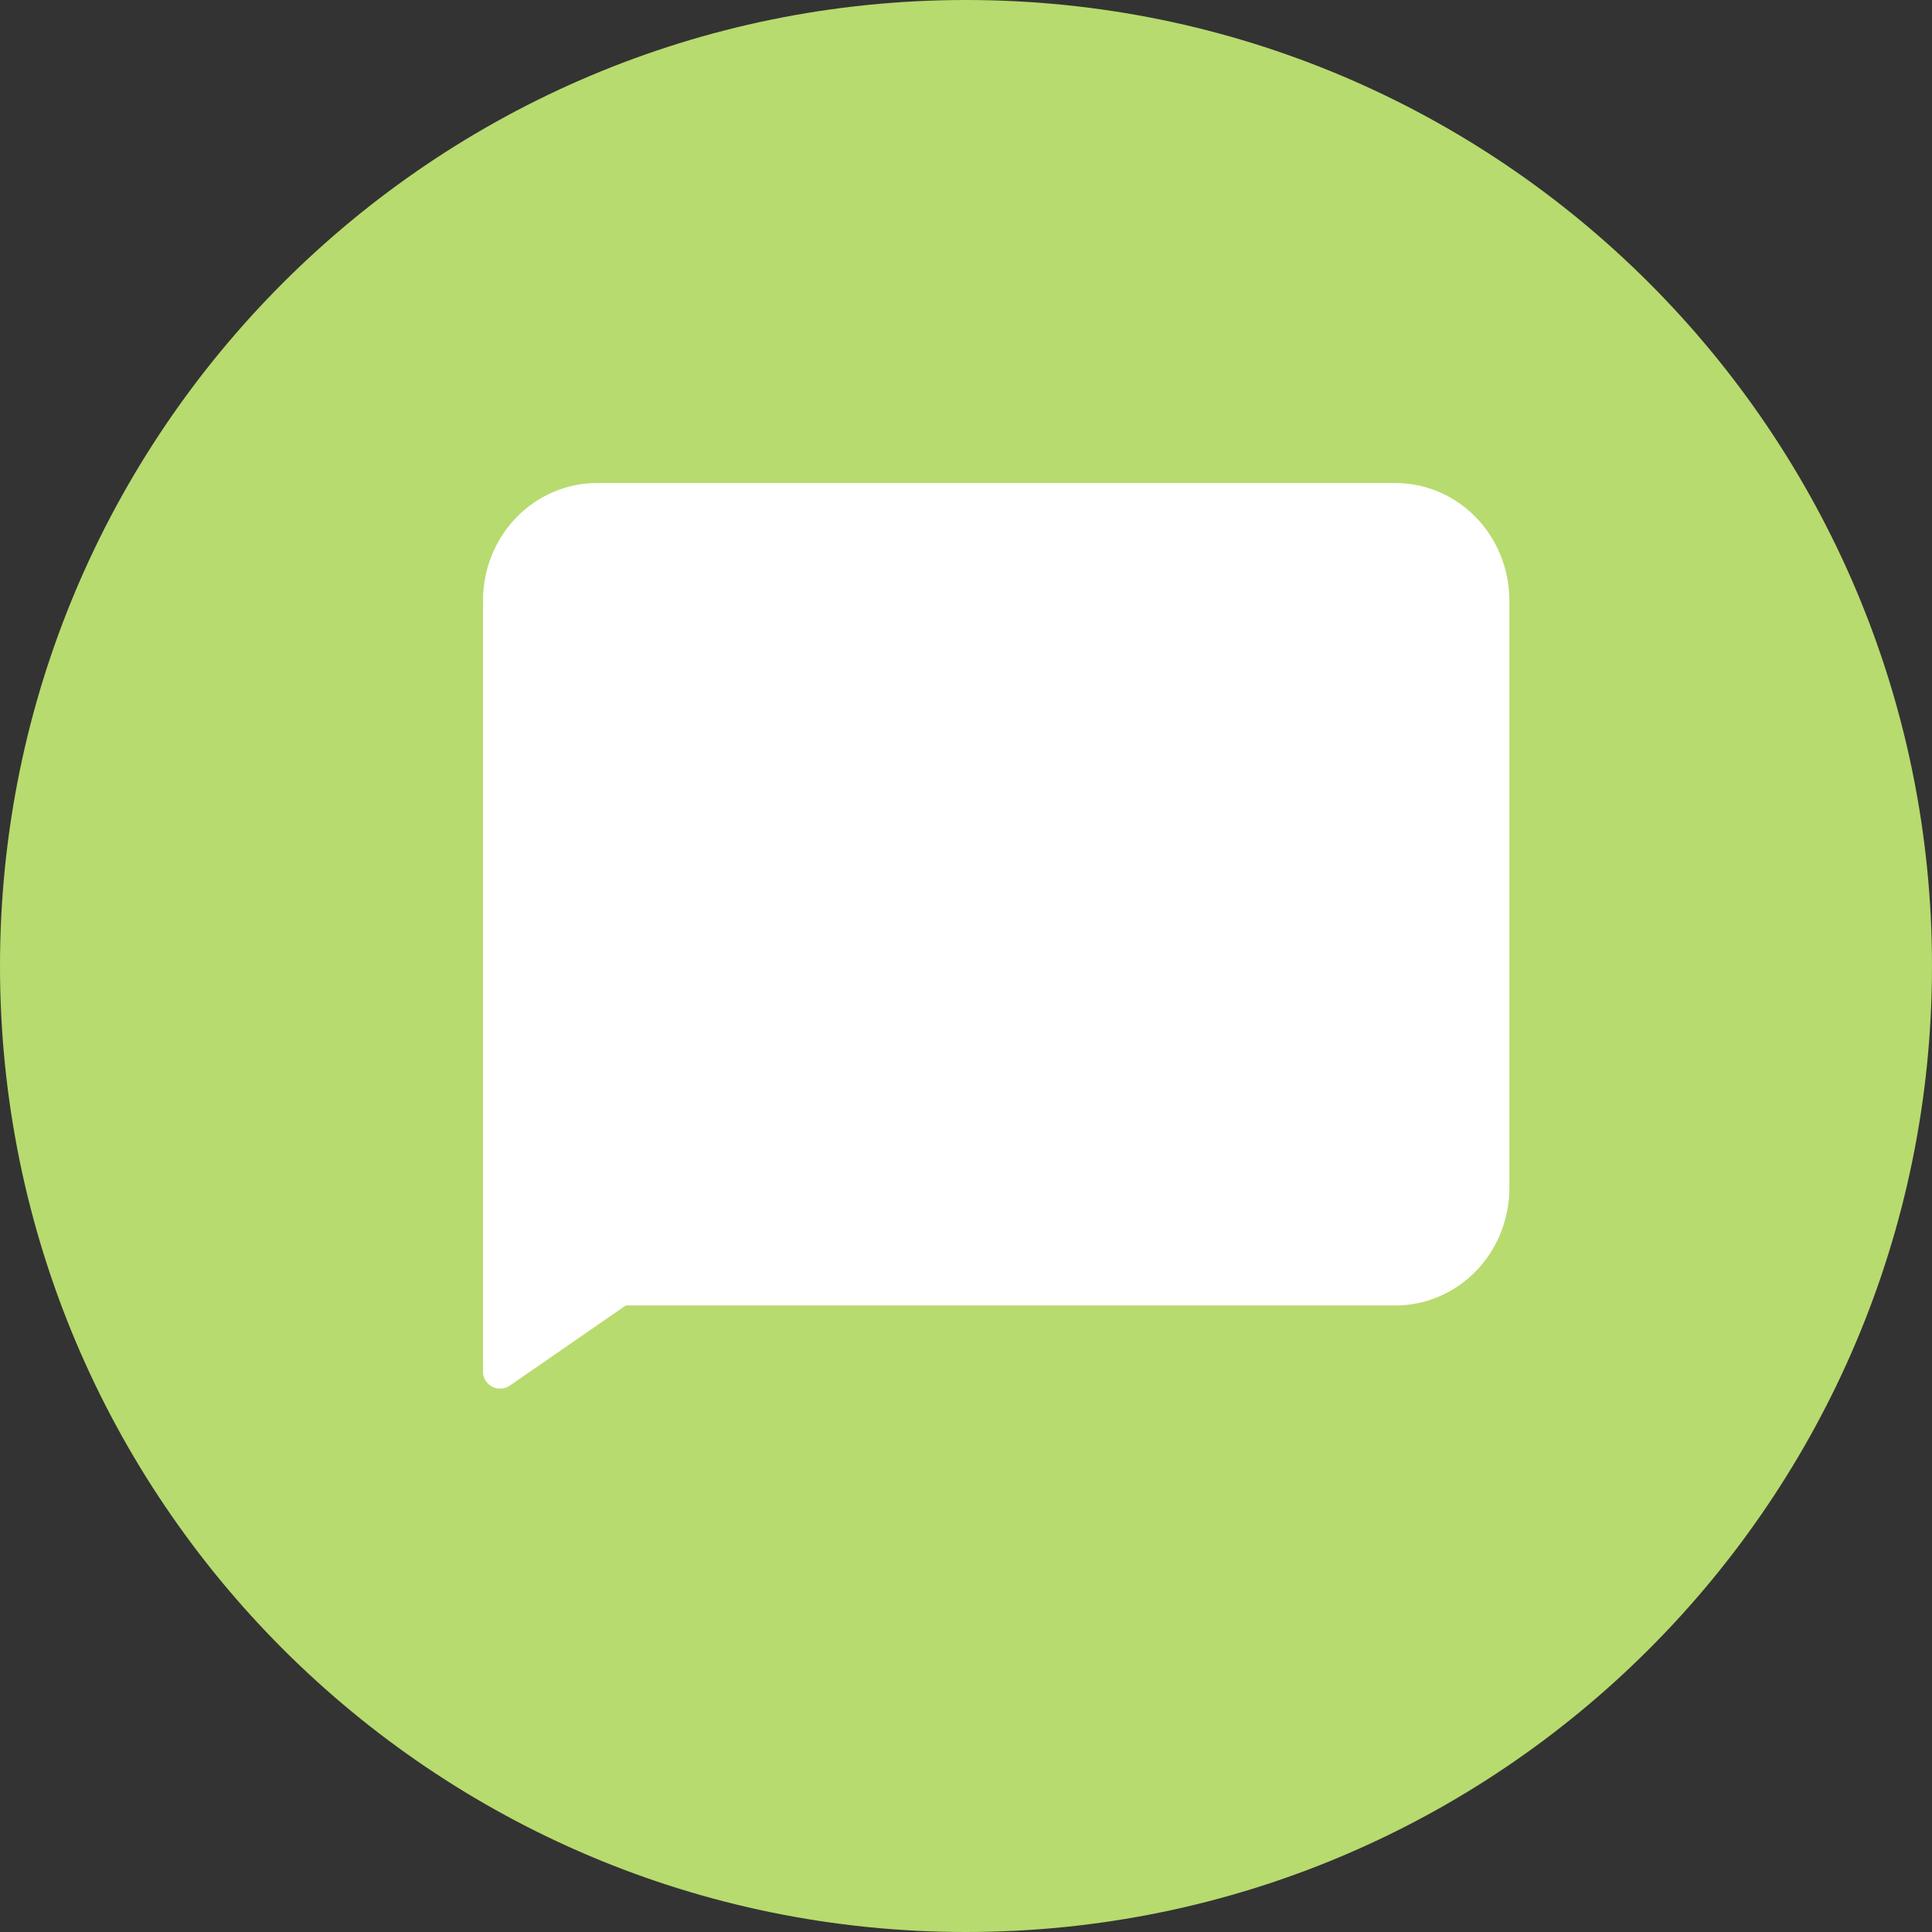
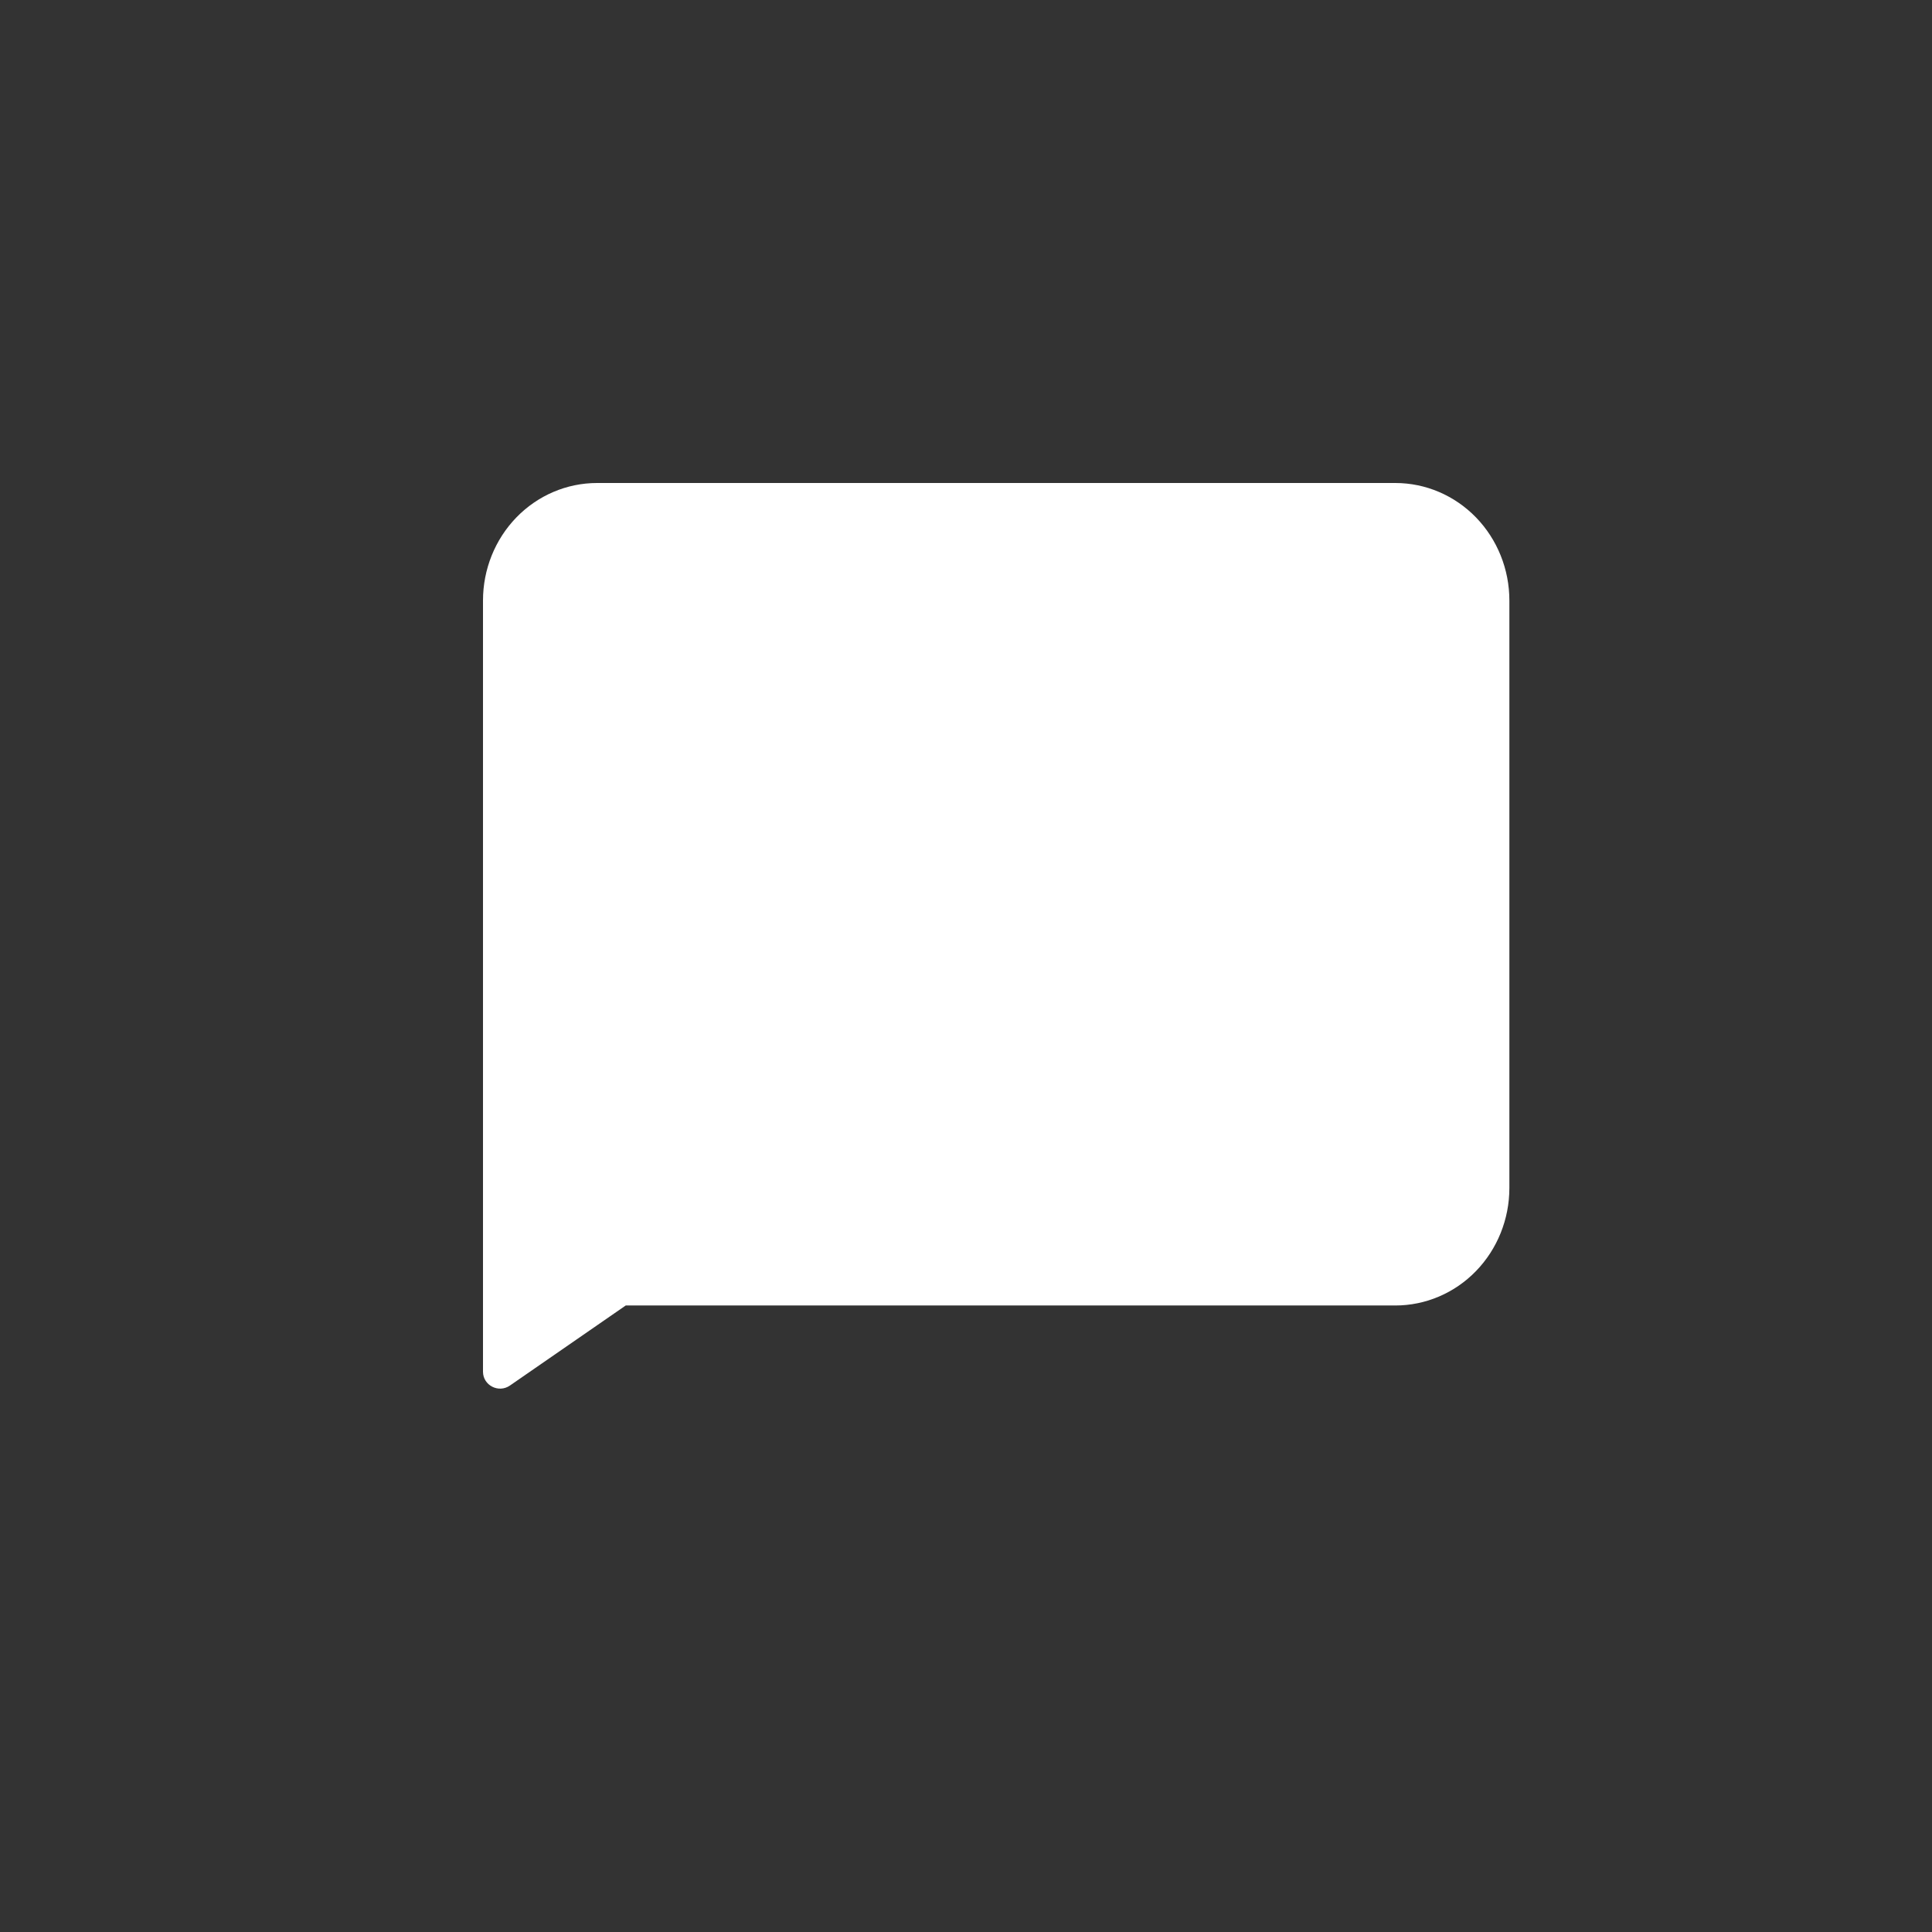
<svg xmlns="http://www.w3.org/2000/svg" width="32" height="32" viewBox="0 0 32 32" fill="none">
  <rect x="0" y="0" width="32" height="32" fill="#333333" stroke="none" />
-   <path d="M0 16C0 7.163 7.163 0 16 0C24.837 0 32 7.163 32 16C32 24.837 24.837 32 16 32C7.163 32 0 24.837 0 16Z" fill="#B7DB6E" />
  <path d="M25 19.677C25 20.193 24.801 20.688 24.447 21.053C24.093 21.418 23.612 21.623 23.111 21.623H10.364L8.446 22.949C8.258 23.079 8 22.946 8 22.72V9.946C8 9.43 8.199 8.935 8.553 8.57C8.907 8.205 9.388 8 9.889 8H23.111C23.612 8 24.093 8.205 24.447 8.57C24.801 8.935 25 9.43 25 9.946V19.677Z" fill="white" />
</svg>